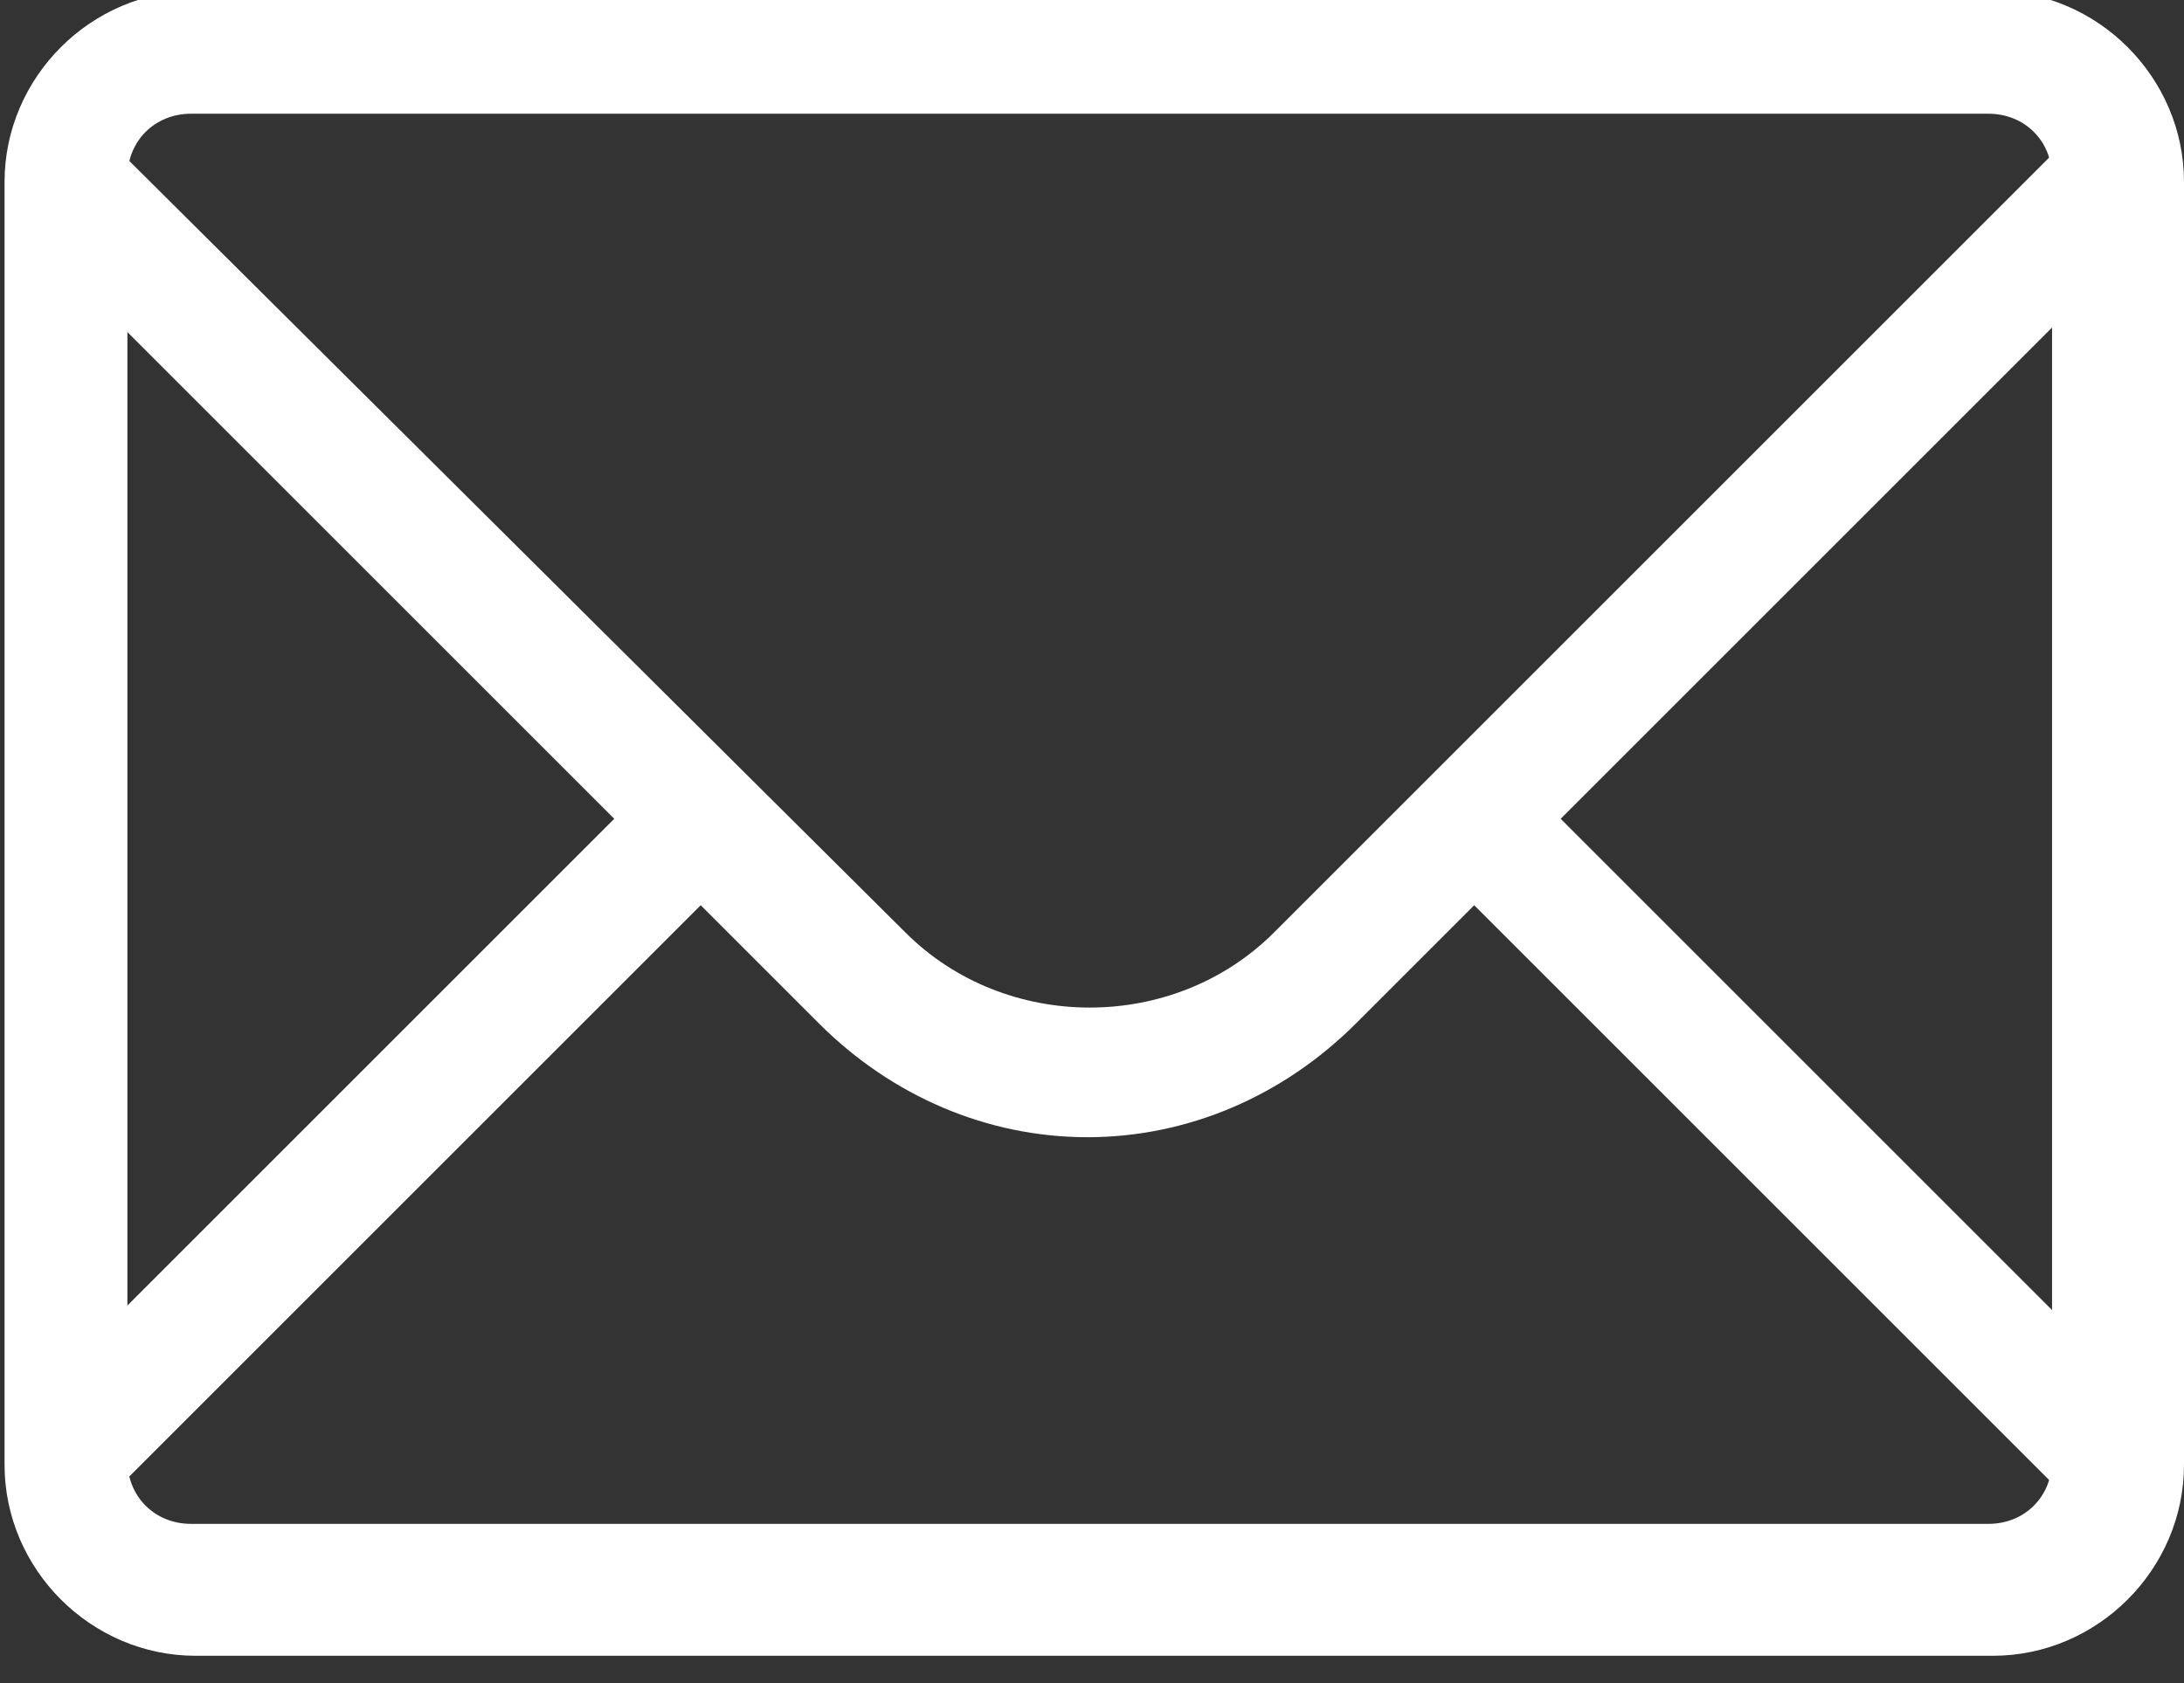
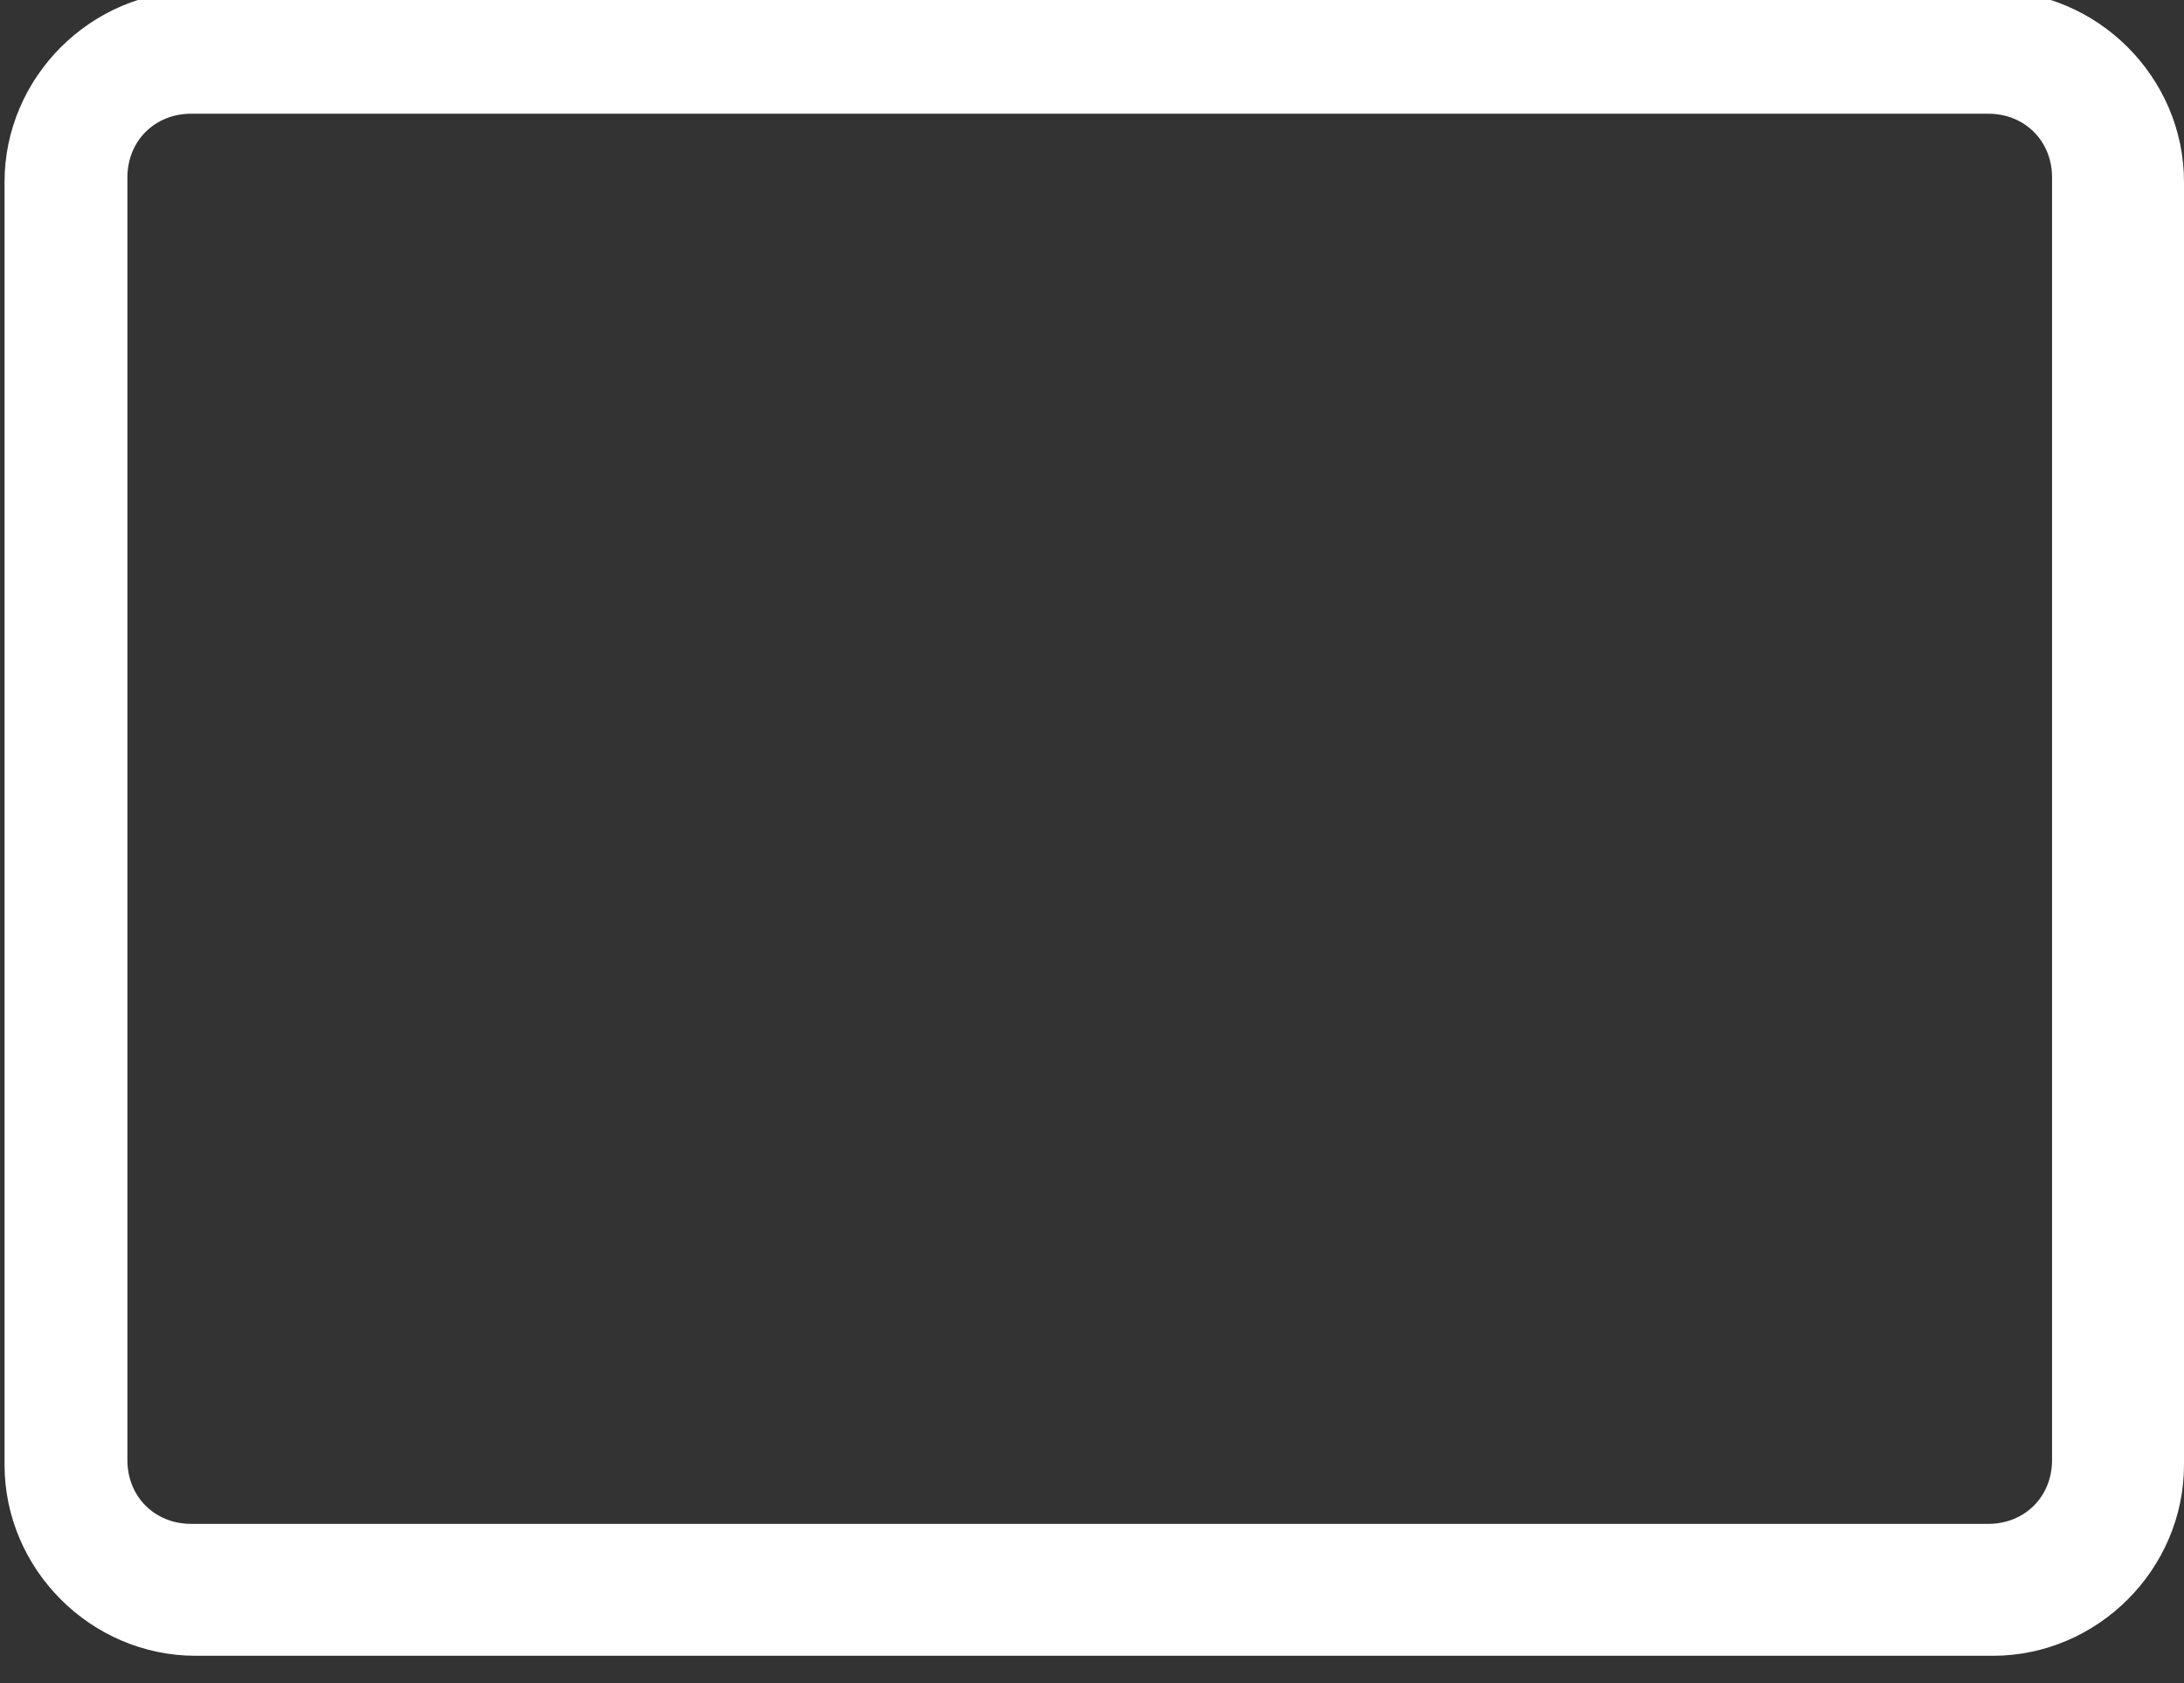
<svg xmlns="http://www.w3.org/2000/svg" version="1.2" baseProfile="tiny-ps" viewBox="0 0 48 37" width="48" height="37">
  <rect x="0" y="0" width="48" height="37" fill="#333333" stroke="none" />
  <title>contact-mail-svg</title>
  <style>
		tspan { white-space:pre }
		.shp0 { fill: #ffffff } 
	</style>
  <g id="Layer">
    <g id="Icon-Envelope">
-       <path id="Fill-3" class="shp0" d="M47.5 4.8L45.6 2.9L28 20.5C25.8 22.7 22.1 22.7 19.9 20.5L2.3 3L0.4 4.9L13.5 18L0.4 31.1L2.3 33L15.4 19.9L18 22.5C19.6 24.1 21.7 25 23.9 25C26.1 25 28.2 24.1 29.8 22.5L32.4 19.9L45.5 33L47.4 31.1L34.3 18L47.5 4.8Z" />
      <path id="Fill-4" fill-rule="evenodd" class="shp0" d="M4.3 36.4C2 36.4 0.1 34.5 0.1 32.2L0.1 4C0.1 1.7 2 -0.2 4.3 -0.2L43.8 -0.2C46.1 -0.2 48 1.7 48 4L48 32.2C48 34.5 46.1 36.4 43.8 36.4L4.3 36.4ZM2.8 3.9L2.8 32.1C2.8 32.9 3.4 33.5 4.2 33.5L43.7 33.5C44.5 33.5 45.1 32.9 45.1 32.1L45.1 3.9C45.1 3.1 44.5 2.5 43.7 2.5L4.2 2.5C3.4 2.5 2.8 3.1 2.8 3.9Z" />
    </g>
  </g>
</svg>